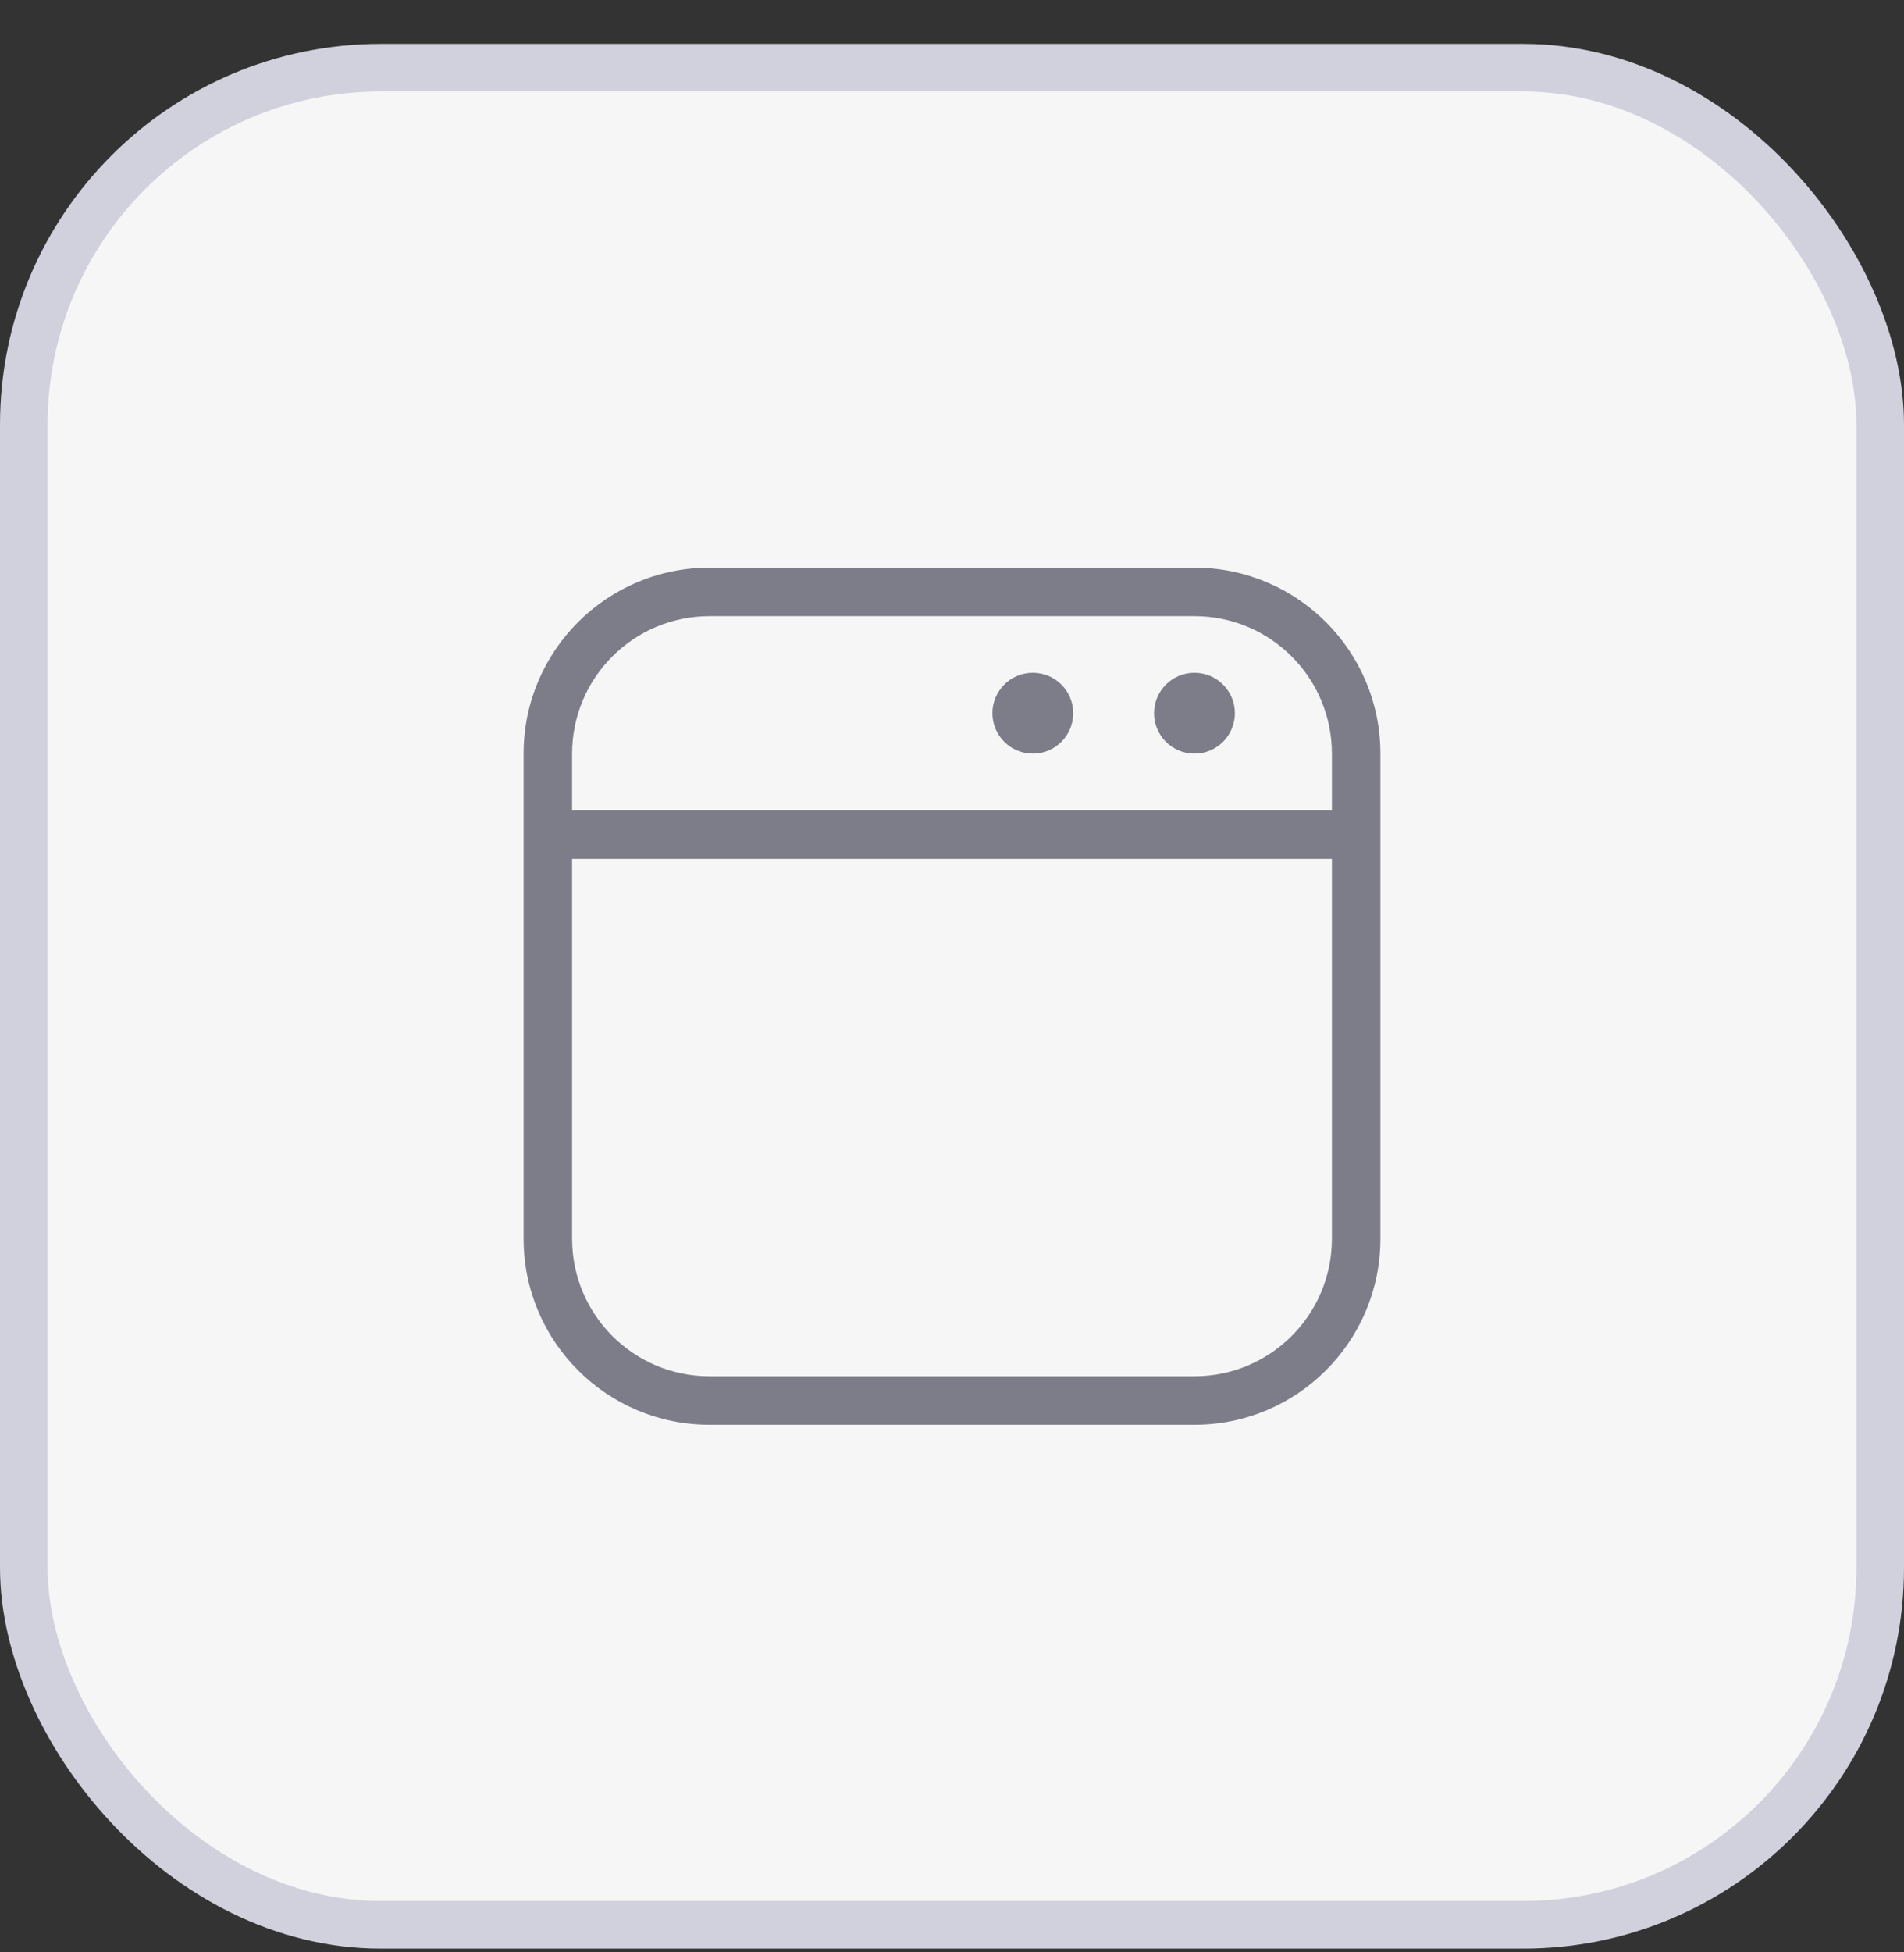
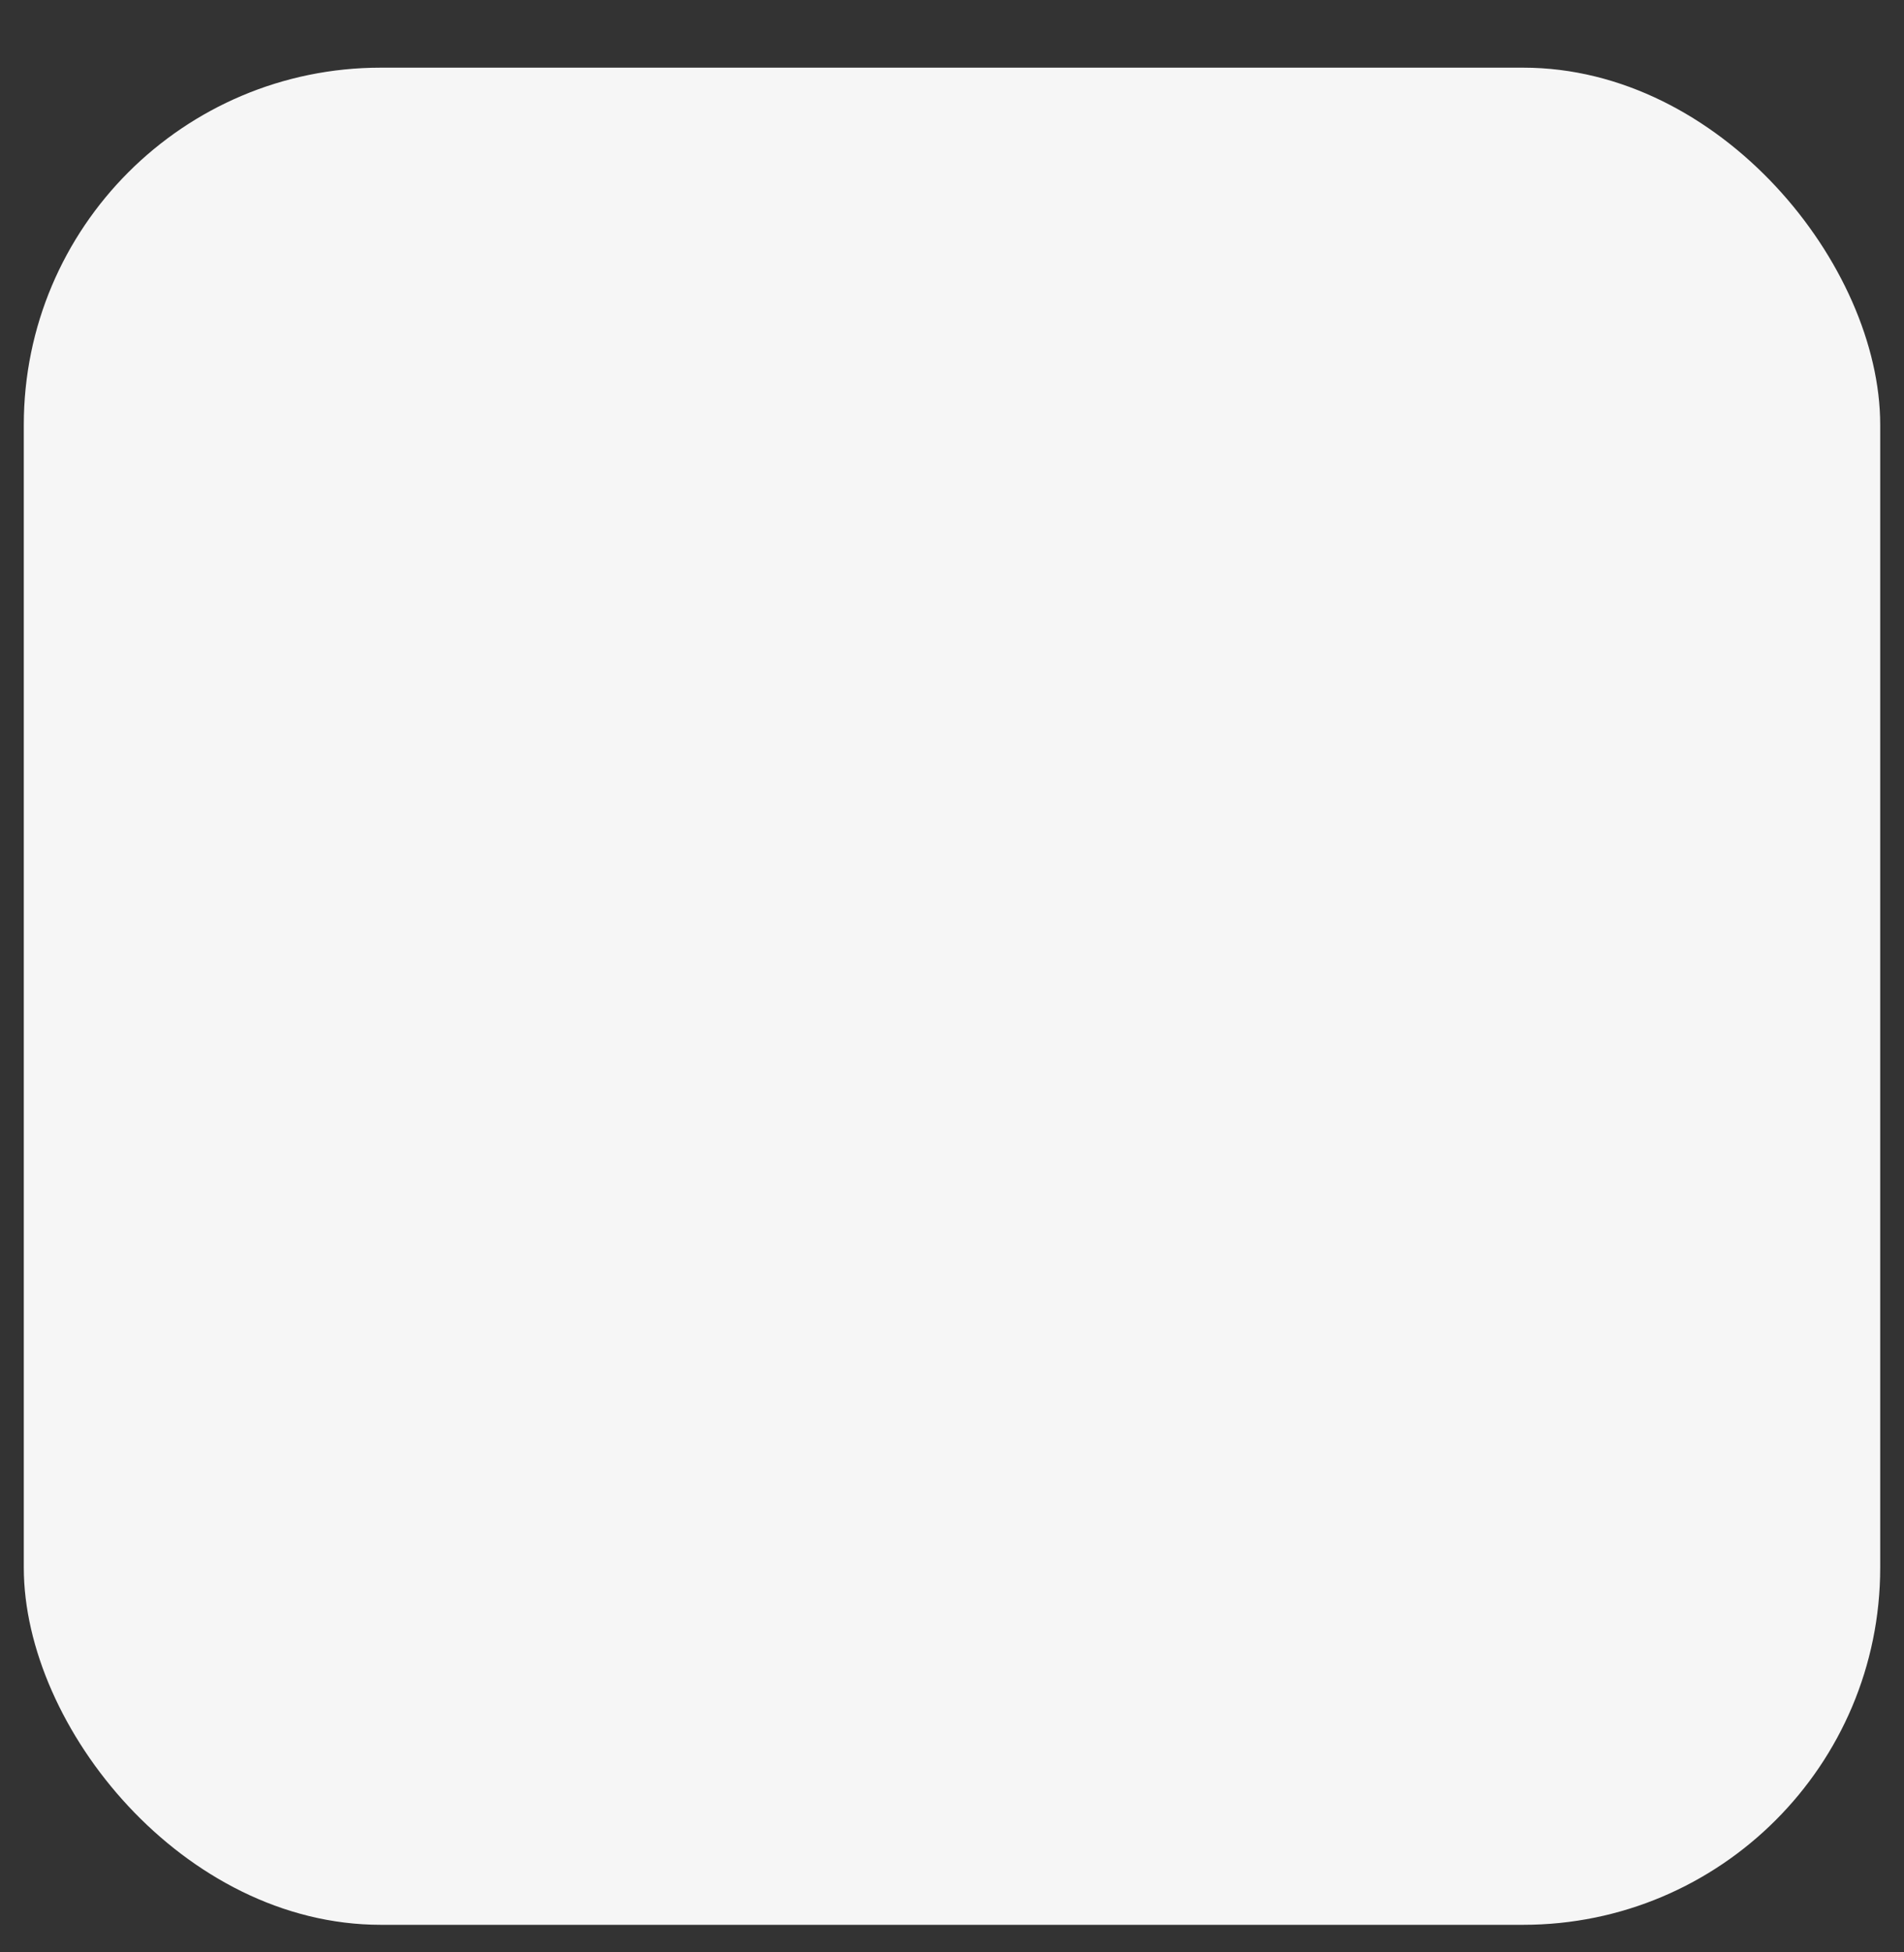
<svg xmlns="http://www.w3.org/2000/svg" width="40" height="41" viewBox="0 0 40 41" fill="none">
  <rect x="0" y="0" width="40" height="41" fill="#333333" stroke="none" />
  <rect x="0.5" y="1.421" width="39" height="39" rx="7.5" fill="#F6F6F6" />
-   <rect x="0.5" y="1.421" width="39" height="39" rx="7.5" stroke="#D1D1DE" />
  <g clip-path="url(#clip0_4197_2015)">
-     <path d="M25.943 14.977C25.943 15.446 25.563 15.826 25.094 15.826C24.625 15.826 24.245 15.446 24.245 14.977C24.245 14.508 24.625 14.128 25.094 14.128C25.563 14.128 25.943 14.508 25.943 14.977Z" fill="#7C7D88" />
-     <path fill-rule="evenodd" clip-rule="evenodd" d="M14.906 12.939C13.311 12.939 12.019 14.232 12.019 15.826V17.015H27.981V15.826C27.981 14.232 26.689 12.939 25.094 12.939H14.906ZM29 15.826C29 13.669 27.251 11.921 25.094 11.921H14.906C12.749 11.921 11 13.669 11 15.826V26.015C11 28.172 12.749 29.921 14.906 29.921H25.094C27.251 29.921 29 28.172 29 26.015V15.826ZM27.981 18.034H12.019V26.015C12.019 27.609 13.311 28.902 14.906 28.902H25.094C26.689 28.902 27.981 27.609 27.981 26.015V18.034Z" fill="#7C7D88" />
    <path d="M22.547 14.977C22.547 15.446 22.167 15.826 21.698 15.826C21.229 15.826 20.849 15.446 20.849 14.977C20.849 14.508 21.229 14.128 21.698 14.128C22.167 14.128 22.547 14.508 22.547 14.977Z" fill="#7C7D88" />
  </g>
  <defs>
    <clipPath id="clip0_4197_2015">
-       <rect width="24" height="24" fill="white" transform="translate(8 8.921)" />
-     </clipPath>
+       </clipPath>
  </defs>
</svg>